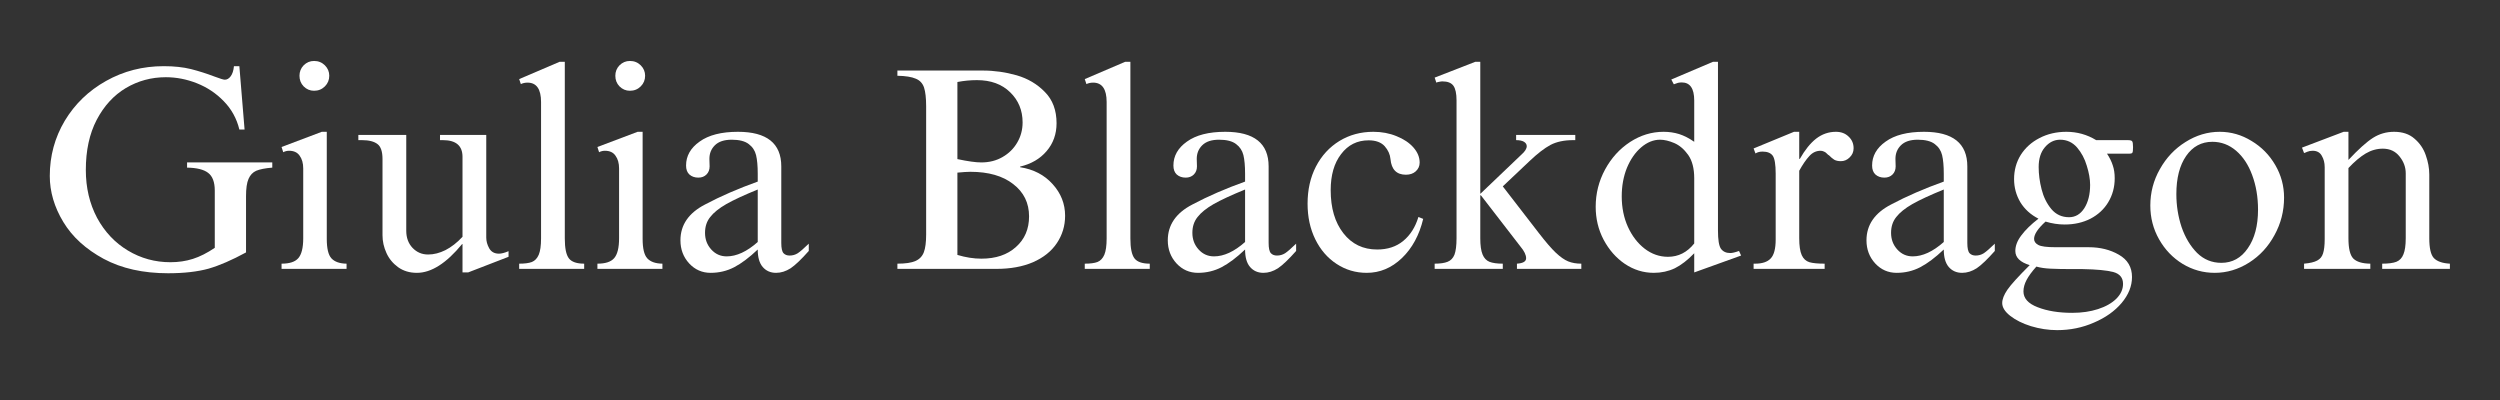
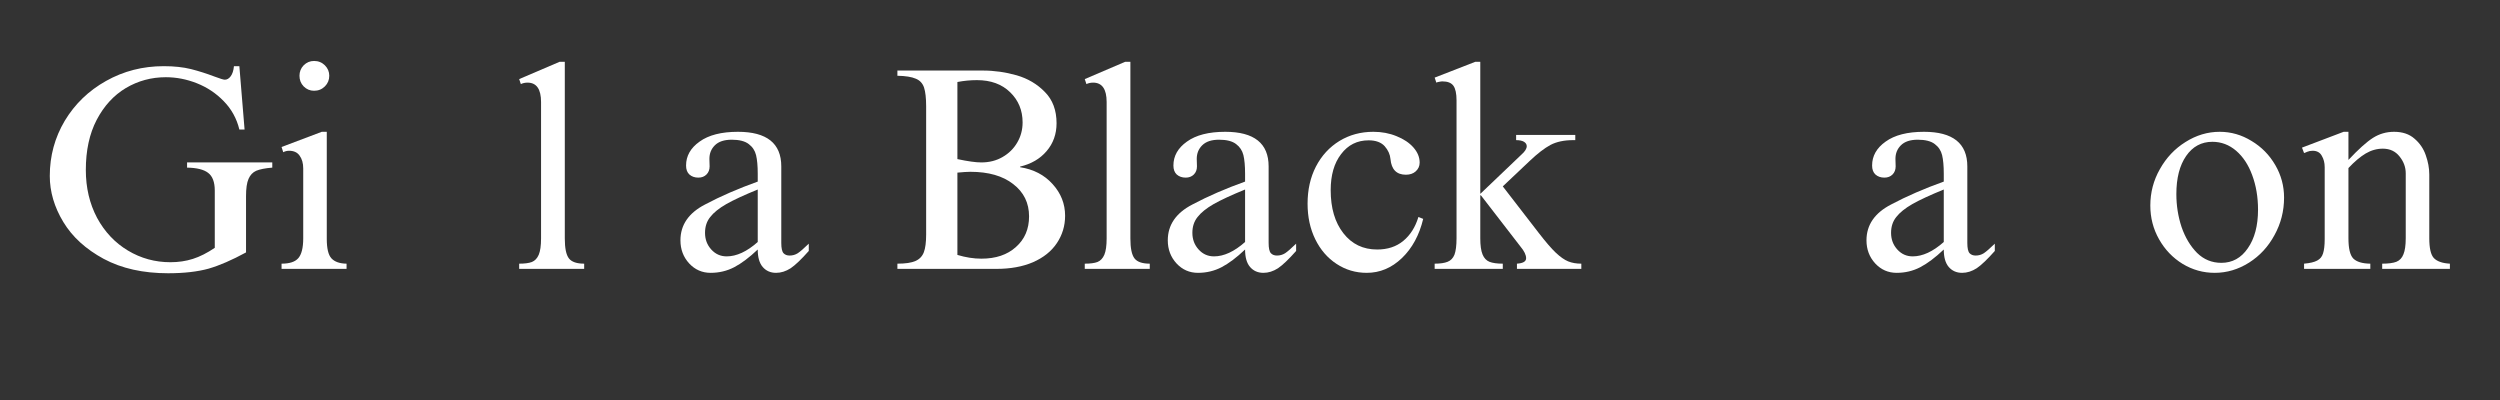
<svg xmlns="http://www.w3.org/2000/svg" width="250" zoomAndPan="magnify" viewBox="0 0 187.5 30" height="40" preserveAspectRatio="xMidYMid meet" version="1.0">
  <rect x="0" y="0" width="187.5" height="30" fill="#333333" stroke="none" />
  <defs>
    <g />
  </defs>
  <g fill="#ffffff" fill-opacity="1">
    <g transform="translate(2.796, 20.166)">
      <g>
        <path d="M 9.484 -15.203 C 10.266 -15.203 10.945 -15.129 11.531 -14.984 C 12.113 -14.836 12.703 -14.648 13.297 -14.422 C 13.711 -14.266 13.969 -14.188 14.062 -14.188 C 14.227 -14.188 14.375 -14.27 14.5 -14.438 C 14.633 -14.613 14.719 -14.867 14.75 -15.203 L 15.156 -15.203 L 15.547 -10.453 L 15.156 -10.453 C 14.957 -11.273 14.566 -11.984 13.984 -12.578 C 13.41 -13.172 12.738 -13.617 11.969 -13.922 C 11.207 -14.223 10.43 -14.375 9.641 -14.375 C 8.555 -14.375 7.555 -14.102 6.641 -13.562 C 5.734 -13.02 5.004 -12.223 4.453 -11.172 C 3.91 -10.129 3.641 -8.879 3.641 -7.422 C 3.641 -6.086 3.922 -4.891 4.484 -3.828 C 5.055 -2.773 5.828 -1.957 6.797 -1.375 C 7.773 -0.789 8.836 -0.5 9.984 -0.5 C 10.586 -0.5 11.148 -0.582 11.672 -0.75 C 12.191 -0.914 12.738 -1.191 13.312 -1.578 L 13.312 -5.875 C 13.312 -6.508 13.145 -6.953 12.812 -7.203 C 12.488 -7.453 11.961 -7.582 11.234 -7.594 L 11.234 -7.984 L 17.625 -7.984 L 17.625 -7.594 C 17.094 -7.551 16.691 -7.473 16.422 -7.359 C 16.16 -7.242 15.969 -7.039 15.844 -6.75 C 15.719 -6.469 15.656 -6.035 15.656 -5.453 L 15.656 -1.234 C 14.602 -0.66 13.664 -0.254 12.844 -0.016 C 12.02 0.211 11.008 0.328 9.812 0.328 C 7.938 0.328 6.328 -0.031 4.984 -0.75 C 3.641 -1.477 2.629 -2.398 1.953 -3.516 C 1.273 -4.641 0.938 -5.789 0.938 -6.969 C 0.938 -8.469 1.312 -9.848 2.062 -11.109 C 2.82 -12.367 3.852 -13.363 5.156 -14.094 C 6.469 -14.832 7.91 -15.203 9.484 -15.203 Z M 9.484 -15.203 " />
      </g>
    </g>
  </g>
  <g fill="#ffffff" fill-opacity="1">
    <g transform="translate(20.617, 20.166)">
      <g>
        <path d="M 2.938 -15.594 C 3.258 -15.594 3.531 -15.484 3.75 -15.266 C 3.969 -15.047 4.078 -14.785 4.078 -14.484 C 4.078 -14.172 3.969 -13.906 3.75 -13.688 C 3.531 -13.469 3.258 -13.359 2.938 -13.359 C 2.633 -13.359 2.375 -13.469 2.156 -13.688 C 1.945 -13.906 1.844 -14.172 1.844 -14.484 C 1.844 -14.785 1.945 -15.047 2.156 -15.266 C 2.375 -15.484 2.633 -15.594 2.938 -15.594 Z M 3.891 -2.25 C 3.891 -1.539 4.004 -1.055 4.234 -0.797 C 4.473 -0.535 4.852 -0.398 5.375 -0.391 L 5.375 0 L 0.5 0 L 0.5 -0.391 C 1.094 -0.391 1.508 -0.523 1.75 -0.797 C 2 -1.078 2.125 -1.578 2.125 -2.297 L 2.125 -7.531 C 2.125 -7.926 2.035 -8.242 1.859 -8.484 C 1.691 -8.734 1.426 -8.859 1.062 -8.859 C 0.906 -8.859 0.758 -8.82 0.625 -8.75 L 0.5 -9.141 L 3.516 -10.281 L 3.891 -10.281 Z M 3.891 -2.25 " />
      </g>
    </g>
  </g>
  <g fill="#ffffff" fill-opacity="1">
    <g transform="translate(26.485, 20.166)">
      <g>
-         <path d="M 3.984 -2.859 C 3.984 -2.336 4.141 -1.91 4.453 -1.578 C 4.773 -1.242 5.164 -1.078 5.625 -1.078 C 6.051 -1.078 6.484 -1.188 6.922 -1.406 C 7.367 -1.633 7.797 -1.969 8.203 -2.406 L 8.203 -8.406 C 8.203 -9.238 7.711 -9.656 6.734 -9.656 L 6.516 -9.656 L 6.516 -10.047 L 9.984 -10.047 L 9.984 -2.344 C 9.984 -2.082 10.055 -1.816 10.203 -1.547 C 10.359 -1.273 10.602 -1.141 10.938 -1.141 C 11.125 -1.141 11.363 -1.203 11.656 -1.328 L 11.656 -0.906 L 8.625 0.266 L 8.203 0.266 L 8.203 -1.859 L 8.172 -1.859 C 6.992 -0.422 5.863 0.297 4.781 0.297 C 4.238 0.297 3.77 0.156 3.375 -0.125 C 2.988 -0.406 2.695 -0.758 2.5 -1.188 C 2.301 -1.625 2.203 -2.066 2.203 -2.516 L 2.203 -8.234 C 2.203 -8.797 2.078 -9.172 1.828 -9.359 C 1.578 -9.555 1.188 -9.656 0.656 -9.656 L 0.391 -9.656 L 0.391 -10.047 L 3.984 -10.047 Z M 3.984 -2.859 " />
-       </g>
+         </g>
    </g>
  </g>
  <g fill="#ffffff" fill-opacity="1">
    <g transform="translate(38.438, 20.166)">
      <g>
        <path d="M 3.922 -15.531 L 3.922 -2.281 C 3.922 -1.551 4.023 -1.051 4.234 -0.781 C 4.441 -0.52 4.82 -0.391 5.375 -0.391 L 5.375 0 L 0.5 0 L 0.5 -0.391 C 0.906 -0.391 1.223 -0.43 1.453 -0.516 C 1.68 -0.609 1.852 -0.789 1.969 -1.062 C 2.082 -1.332 2.141 -1.738 2.141 -2.281 L 2.141 -12.516 C 2.141 -13.484 1.801 -13.969 1.125 -13.969 C 0.938 -13.969 0.77 -13.93 0.625 -13.859 L 0.5 -14.234 L 3.531 -15.531 Z M 3.922 -15.531 " />
      </g>
    </g>
  </g>
  <g fill="#ffffff" fill-opacity="1">
    <g transform="translate(44.306, 20.166)">
      <g>
-         <path d="M 2.938 -15.594 C 3.258 -15.594 3.531 -15.484 3.75 -15.266 C 3.969 -15.047 4.078 -14.785 4.078 -14.484 C 4.078 -14.172 3.969 -13.906 3.75 -13.688 C 3.531 -13.469 3.258 -13.359 2.938 -13.359 C 2.633 -13.359 2.375 -13.469 2.156 -13.688 C 1.945 -13.906 1.844 -14.172 1.844 -14.484 C 1.844 -14.785 1.945 -15.047 2.156 -15.266 C 2.375 -15.484 2.633 -15.594 2.938 -15.594 Z M 3.891 -2.25 C 3.891 -1.539 4.004 -1.055 4.234 -0.797 C 4.473 -0.535 4.852 -0.398 5.375 -0.391 L 5.375 0 L 0.5 0 L 0.5 -0.391 C 1.094 -0.391 1.508 -0.523 1.75 -0.797 C 2 -1.078 2.125 -1.578 2.125 -2.297 L 2.125 -7.531 C 2.125 -7.926 2.035 -8.242 1.859 -8.484 C 1.691 -8.734 1.426 -8.859 1.062 -8.859 C 0.906 -8.859 0.758 -8.82 0.625 -8.75 L 0.5 -9.141 L 3.516 -10.281 L 3.891 -10.281 Z M 3.891 -2.25 " />
-       </g>
+         </g>
    </g>
  </g>
  <g fill="#ffffff" fill-opacity="1">
    <g transform="translate(50.174, 20.166)">
      <g>
        <path d="M 5.172 -10.281 C 7.336 -10.281 8.422 -9.414 8.422 -7.688 L 8.422 -1.953 C 8.422 -1.555 8.477 -1.297 8.594 -1.172 C 8.707 -1.055 8.859 -1 9.047 -1 C 9.266 -1 9.469 -1.055 9.656 -1.172 C 9.844 -1.297 10.117 -1.535 10.484 -1.891 L 10.484 -1.344 C 9.93 -0.719 9.477 -0.285 9.125 -0.047 C 8.77 0.18 8.406 0.297 8.031 0.297 C 7.613 0.297 7.281 0.148 7.031 -0.141 C 6.781 -0.43 6.656 -0.867 6.656 -1.453 C 6.02 -0.848 5.43 -0.406 4.891 -0.125 C 4.348 0.156 3.758 0.297 3.125 0.297 C 2.488 0.297 1.953 0.062 1.516 -0.406 C 1.078 -0.883 0.859 -1.461 0.859 -2.141 C 0.859 -3.297 1.473 -4.191 2.703 -4.828 C 3.879 -5.453 5.195 -6.023 6.656 -6.547 L 6.656 -7.141 C 6.656 -7.723 6.613 -8.188 6.531 -8.531 C 6.445 -8.875 6.266 -9.148 5.984 -9.359 C 5.703 -9.578 5.273 -9.688 4.703 -9.688 C 4.141 -9.688 3.719 -9.547 3.438 -9.266 C 3.164 -8.992 3.031 -8.656 3.031 -8.25 L 3.047 -7.688 C 3.047 -7.438 2.969 -7.234 2.812 -7.078 C 2.656 -6.922 2.453 -6.844 2.203 -6.844 C 1.93 -6.844 1.707 -6.922 1.531 -7.078 C 1.363 -7.234 1.281 -7.457 1.281 -7.75 C 1.281 -8.469 1.617 -9.066 2.297 -9.547 C 2.973 -10.035 3.93 -10.281 5.172 -10.281 Z M 2.703 -2.703 C 2.703 -2.211 2.859 -1.797 3.172 -1.453 C 3.484 -1.109 3.867 -0.938 4.328 -0.938 C 5.066 -0.938 5.844 -1.297 6.656 -2.016 L 6.656 -5.953 C 5.633 -5.535 4.848 -5.172 4.297 -4.859 C 3.754 -4.547 3.352 -4.223 3.094 -3.891 C 2.832 -3.566 2.703 -3.172 2.703 -2.703 Z M 2.703 -2.703 " />
      </g>
    </g>
  </g>
  <g fill="#ffffff" fill-opacity="1">
    <g transform="translate(66.414, 20.166)">
      <g>
        <path d="M 12.828 -10.922 C 12.828 -10.109 12.578 -9.41 12.078 -8.828 C 11.586 -8.254 10.926 -7.867 10.094 -7.672 L 10.094 -7.625 C 11.102 -7.469 11.914 -7.047 12.531 -6.359 C 13.156 -5.672 13.469 -4.879 13.469 -3.984 C 13.469 -3.223 13.258 -2.535 12.844 -1.922 C 12.438 -1.316 11.844 -0.844 11.062 -0.5 C 10.281 -0.164 9.363 0 8.312 0 L 0.891 0 L 0.891 -0.391 C 1.492 -0.391 1.945 -0.457 2.25 -0.594 C 2.551 -0.727 2.758 -0.945 2.875 -1.25 C 2.988 -1.551 3.047 -1.992 3.047 -2.578 L 3.047 -12.188 C 3.047 -12.812 2.992 -13.281 2.891 -13.594 C 2.785 -13.914 2.578 -14.141 2.266 -14.266 C 1.961 -14.398 1.504 -14.473 0.891 -14.484 L 0.891 -14.875 L 7.297 -14.875 C 8.16 -14.875 9.008 -14.754 9.844 -14.516 C 10.676 -14.273 11.379 -13.859 11.953 -13.266 C 12.535 -12.68 12.828 -11.898 12.828 -10.922 Z M 5.391 -14.016 L 5.391 -8.234 C 6.172 -8.066 6.77 -7.984 7.188 -7.984 C 7.781 -7.984 8.312 -8.117 8.781 -8.391 C 9.25 -8.66 9.613 -9.02 9.875 -9.469 C 10.145 -9.926 10.281 -10.43 10.281 -10.984 C 10.281 -11.891 9.969 -12.645 9.344 -13.25 C 8.727 -13.852 7.898 -14.156 6.859 -14.156 C 6.367 -14.156 5.879 -14.109 5.391 -14.016 Z M 5.391 -7.219 L 5.391 -1.047 C 6.016 -0.859 6.613 -0.766 7.188 -0.766 C 8.27 -0.766 9.133 -1.055 9.781 -1.641 C 10.438 -2.223 10.766 -2.988 10.766 -3.938 C 10.766 -4.945 10.367 -5.754 9.578 -6.359 C 8.797 -6.973 7.723 -7.281 6.359 -7.281 C 6.129 -7.281 5.805 -7.258 5.391 -7.219 Z M 5.391 -7.219 " />
      </g>
    </g>
  </g>
  <g fill="#ffffff" fill-opacity="1">
    <g transform="translate(80.857, 20.166)">
      <g>
        <path d="M 3.922 -15.531 L 3.922 -2.281 C 3.922 -1.551 4.023 -1.051 4.234 -0.781 C 4.441 -0.52 4.82 -0.391 5.375 -0.391 L 5.375 0 L 0.5 0 L 0.5 -0.391 C 0.906 -0.391 1.223 -0.43 1.453 -0.516 C 1.68 -0.609 1.852 -0.789 1.969 -1.062 C 2.082 -1.332 2.141 -1.738 2.141 -2.281 L 2.141 -12.516 C 2.141 -13.484 1.801 -13.969 1.125 -13.969 C 0.938 -13.969 0.77 -13.93 0.625 -13.859 L 0.5 -14.234 L 3.531 -15.531 Z M 3.922 -15.531 " />
      </g>
    </g>
  </g>
  <g fill="#ffffff" fill-opacity="1">
    <g transform="translate(86.725, 20.166)">
      <g>
        <path d="M 5.172 -10.281 C 7.336 -10.281 8.422 -9.414 8.422 -7.688 L 8.422 -1.953 C 8.422 -1.555 8.477 -1.297 8.594 -1.172 C 8.707 -1.055 8.859 -1 9.047 -1 C 9.266 -1 9.469 -1.055 9.656 -1.172 C 9.844 -1.297 10.117 -1.535 10.484 -1.891 L 10.484 -1.344 C 9.93 -0.719 9.477 -0.285 9.125 -0.047 C 8.77 0.18 8.406 0.297 8.031 0.297 C 7.613 0.297 7.281 0.148 7.031 -0.141 C 6.781 -0.43 6.656 -0.867 6.656 -1.453 C 6.02 -0.848 5.43 -0.406 4.891 -0.125 C 4.348 0.156 3.758 0.297 3.125 0.297 C 2.488 0.297 1.953 0.062 1.516 -0.406 C 1.078 -0.883 0.859 -1.461 0.859 -2.141 C 0.859 -3.297 1.473 -4.191 2.703 -4.828 C 3.879 -5.453 5.195 -6.023 6.656 -6.547 L 6.656 -7.141 C 6.656 -7.723 6.613 -8.188 6.531 -8.531 C 6.445 -8.875 6.266 -9.148 5.984 -9.359 C 5.703 -9.578 5.273 -9.688 4.703 -9.688 C 4.141 -9.688 3.719 -9.547 3.438 -9.266 C 3.164 -8.992 3.031 -8.656 3.031 -8.25 L 3.047 -7.688 C 3.047 -7.438 2.969 -7.234 2.812 -7.078 C 2.656 -6.922 2.453 -6.844 2.203 -6.844 C 1.93 -6.844 1.707 -6.922 1.531 -7.078 C 1.363 -7.234 1.281 -7.457 1.281 -7.75 C 1.281 -8.469 1.617 -9.066 2.297 -9.547 C 2.973 -10.035 3.93 -10.281 5.172 -10.281 Z M 2.703 -2.703 C 2.703 -2.211 2.859 -1.797 3.172 -1.453 C 3.484 -1.109 3.867 -0.938 4.328 -0.938 C 5.066 -0.938 5.844 -1.297 6.656 -2.016 L 6.656 -5.953 C 5.633 -5.535 4.848 -5.172 4.297 -4.859 C 3.754 -4.547 3.352 -4.223 3.094 -3.891 C 2.832 -3.566 2.703 -3.172 2.703 -2.703 Z M 2.703 -2.703 " />
      </g>
    </g>
  </g>
  <g fill="#ffffff" fill-opacity="1">
    <g transform="translate(97.552, 20.166)">
      <g>
        <path d="M 5.453 -10.281 C 6.078 -10.281 6.656 -10.172 7.188 -9.953 C 7.719 -9.742 8.141 -9.461 8.453 -9.109 C 8.766 -8.754 8.922 -8.375 8.922 -7.969 C 8.922 -7.707 8.82 -7.488 8.625 -7.312 C 8.438 -7.145 8.191 -7.062 7.891 -7.062 C 7.191 -7.062 6.805 -7.453 6.734 -8.234 C 6.703 -8.586 6.555 -8.91 6.297 -9.203 C 6.035 -9.492 5.633 -9.641 5.094 -9.641 C 4.238 -9.641 3.551 -9.297 3.031 -8.609 C 2.508 -7.93 2.25 -7.031 2.25 -5.906 C 2.25 -4.562 2.566 -3.484 3.203 -2.672 C 3.836 -1.859 4.68 -1.453 5.734 -1.453 C 6.516 -1.453 7.164 -1.664 7.688 -2.094 C 8.219 -2.531 8.598 -3.129 8.828 -3.891 L 9.188 -3.75 C 8.895 -2.531 8.363 -1.551 7.594 -0.812 C 6.82 -0.07 5.941 0.297 4.953 0.297 C 4.117 0.297 3.363 0.07 2.688 -0.375 C 2.008 -0.82 1.477 -1.438 1.094 -2.219 C 0.707 -3.008 0.516 -3.898 0.516 -4.891 C 0.516 -5.93 0.723 -6.859 1.141 -7.672 C 1.566 -8.492 2.156 -9.133 2.906 -9.594 C 3.656 -10.051 4.504 -10.281 5.453 -10.281 Z M 5.453 -10.281 " />
      </g>
    </g>
  </g>
  <g fill="#ffffff" fill-opacity="1">
    <g transform="translate(107.037, 20.166)">
      <g>
        <path d="M 3.984 -15.531 L 3.984 -5.625 L 7.078 -8.578 C 7.336 -8.805 7.469 -9.016 7.469 -9.203 C 7.469 -9.336 7.398 -9.445 7.266 -9.531 C 7.129 -9.613 6.93 -9.656 6.672 -9.656 L 6.672 -10.047 L 11.109 -10.047 L 11.109 -9.656 L 10.953 -9.656 C 10.273 -9.656 9.707 -9.535 9.25 -9.297 C 8.801 -9.055 8.281 -8.656 7.688 -8.094 L 5.672 -6.188 L 8.375 -2.688 C 8.883 -2.031 9.305 -1.539 9.641 -1.219 C 9.984 -0.895 10.297 -0.676 10.578 -0.562 C 10.867 -0.445 11.195 -0.391 11.562 -0.391 L 11.562 0 L 6.734 0 L 6.734 -0.391 C 7.191 -0.422 7.422 -0.555 7.422 -0.797 C 7.422 -1.047 7.281 -1.336 7 -1.672 L 4.031 -5.516 L 3.984 -5.516 L 3.984 -2.297 C 3.984 -1.766 4.039 -1.359 4.156 -1.078 C 4.27 -0.805 4.441 -0.625 4.672 -0.531 C 4.91 -0.438 5.242 -0.391 5.672 -0.391 L 5.672 0 L 0.562 0 L 0.562 -0.391 C 0.977 -0.391 1.301 -0.438 1.531 -0.531 C 1.77 -0.625 1.941 -0.801 2.047 -1.062 C 2.148 -1.332 2.203 -1.742 2.203 -2.297 L 2.203 -12.641 C 2.203 -13.148 2.125 -13.516 1.969 -13.734 C 1.812 -13.953 1.535 -14.062 1.141 -14.062 C 1.078 -14.062 1 -14.051 0.906 -14.031 C 0.82 -14.02 0.75 -14 0.688 -13.969 L 0.562 -14.344 L 3.609 -15.531 Z M 3.984 -15.531 " />
      </g>
    </g>
  </g>
  <g fill="#ffffff" fill-opacity="1">
    <g transform="translate(118.989, 20.166)">
      <g>
-         <path d="M 9.859 -15.531 L 9.859 -2.875 C 9.859 -2.188 9.93 -1.734 10.078 -1.516 C 10.234 -1.297 10.469 -1.188 10.781 -1.188 C 10.926 -1.188 11.145 -1.238 11.438 -1.344 L 11.594 -1 L 8.078 0.266 L 8.078 -1.172 C 7.586 -0.66 7.102 -0.285 6.625 -0.047 C 6.145 0.18 5.617 0.297 5.047 0.297 C 4.266 0.297 3.539 0.07 2.875 -0.375 C 2.219 -0.82 1.688 -1.426 1.281 -2.188 C 0.883 -2.945 0.688 -3.77 0.688 -4.656 C 0.688 -5.656 0.922 -6.586 1.391 -7.453 C 1.859 -8.316 2.484 -9.004 3.266 -9.516 C 4.047 -10.023 4.883 -10.281 5.781 -10.281 C 6.195 -10.281 6.586 -10.223 6.953 -10.109 C 7.316 -9.992 7.691 -9.801 8.078 -9.531 L 8.078 -12.625 C 8.078 -13.531 7.766 -13.984 7.141 -13.984 C 7.047 -13.984 6.953 -13.973 6.859 -13.953 C 6.773 -13.93 6.672 -13.895 6.547 -13.844 L 6.359 -14.203 L 9.484 -15.531 Z M 2.641 -5.438 C 2.641 -4.594 2.797 -3.828 3.109 -3.141 C 3.422 -2.461 3.836 -1.922 4.359 -1.516 C 4.891 -1.109 5.473 -0.906 6.109 -0.906 C 6.891 -0.906 7.547 -1.238 8.078 -1.906 L 8.078 -6.797 C 8.078 -7.535 7.926 -8.117 7.625 -8.547 C 7.32 -8.973 6.973 -9.27 6.578 -9.438 C 6.191 -9.602 5.836 -9.688 5.516 -9.688 C 5.016 -9.688 4.539 -9.492 4.094 -9.109 C 3.656 -8.734 3.301 -8.223 3.031 -7.578 C 2.77 -6.93 2.641 -6.219 2.641 -5.438 Z M 2.641 -5.438 " />
-       </g>
+         </g>
    </g>
  </g>
  <g fill="#ffffff" fill-opacity="1">
    <g transform="translate(130.942, 20.166)">
      <g>
-         <path d="M 4 -8.25 L 4.047 -8.25 C 4.422 -8.914 4.828 -9.422 5.266 -9.766 C 5.711 -10.109 6.207 -10.281 6.75 -10.281 C 7.145 -10.281 7.461 -10.16 7.703 -9.922 C 7.953 -9.691 8.078 -9.398 8.078 -9.047 C 8.078 -8.773 7.977 -8.547 7.781 -8.359 C 7.594 -8.172 7.375 -8.078 7.125 -8.078 C 6.926 -8.078 6.758 -8.113 6.625 -8.188 C 6.5 -8.27 6.367 -8.379 6.234 -8.516 C 6.203 -8.523 6.148 -8.566 6.078 -8.641 C 6.016 -8.711 5.941 -8.766 5.859 -8.797 C 5.773 -8.836 5.691 -8.859 5.609 -8.859 C 5.273 -8.859 4.988 -8.723 4.75 -8.453 C 4.508 -8.191 4.258 -7.828 4 -7.359 L 4 -2.297 C 4 -1.734 4.062 -1.312 4.188 -1.031 C 4.312 -0.758 4.504 -0.582 4.766 -0.5 C 5.023 -0.426 5.406 -0.391 5.906 -0.391 L 5.906 0 L 0.578 0 L 0.578 -0.391 L 0.688 -0.391 C 1.227 -0.391 1.617 -0.52 1.859 -0.781 C 2.109 -1.039 2.234 -1.516 2.234 -2.203 L 2.234 -7.141 C 2.234 -7.828 2.16 -8.273 2.016 -8.484 C 1.867 -8.691 1.613 -8.797 1.25 -8.797 C 1.039 -8.797 0.863 -8.75 0.719 -8.656 L 0.578 -9.031 L 3.609 -10.281 L 4 -10.281 Z M 4 -8.25 " />
-       </g>
+         </g>
    </g>
  </g>
  <g fill="#ffffff" fill-opacity="1">
    <g transform="translate(139.127, 20.166)">
      <g>
        <path d="M 5.172 -10.281 C 7.336 -10.281 8.422 -9.414 8.422 -7.688 L 8.422 -1.953 C 8.422 -1.555 8.477 -1.297 8.594 -1.172 C 8.707 -1.055 8.859 -1 9.047 -1 C 9.266 -1 9.469 -1.055 9.656 -1.172 C 9.844 -1.297 10.117 -1.535 10.484 -1.891 L 10.484 -1.344 C 9.93 -0.719 9.477 -0.285 9.125 -0.047 C 8.77 0.18 8.406 0.297 8.031 0.297 C 7.613 0.297 7.281 0.148 7.031 -0.141 C 6.781 -0.43 6.656 -0.867 6.656 -1.453 C 6.02 -0.848 5.43 -0.406 4.891 -0.125 C 4.348 0.156 3.758 0.297 3.125 0.297 C 2.488 0.297 1.953 0.062 1.516 -0.406 C 1.078 -0.883 0.859 -1.461 0.859 -2.141 C 0.859 -3.297 1.473 -4.191 2.703 -4.828 C 3.879 -5.453 5.195 -6.023 6.656 -6.547 L 6.656 -7.141 C 6.656 -7.723 6.613 -8.188 6.531 -8.531 C 6.445 -8.875 6.266 -9.148 5.984 -9.359 C 5.703 -9.578 5.273 -9.688 4.703 -9.688 C 4.141 -9.688 3.719 -9.547 3.438 -9.266 C 3.164 -8.992 3.031 -8.656 3.031 -8.25 L 3.047 -7.688 C 3.047 -7.438 2.969 -7.234 2.812 -7.078 C 2.656 -6.922 2.453 -6.844 2.203 -6.844 C 1.93 -6.844 1.707 -6.922 1.531 -7.078 C 1.363 -7.234 1.281 -7.457 1.281 -7.75 C 1.281 -8.469 1.617 -9.066 2.297 -9.547 C 2.973 -10.035 3.93 -10.281 5.172 -10.281 Z M 2.703 -2.703 C 2.703 -2.211 2.859 -1.797 3.172 -1.453 C 3.484 -1.109 3.867 -0.938 4.328 -0.938 C 5.066 -0.938 5.844 -1.297 6.656 -2.016 L 6.656 -5.953 C 5.633 -5.535 4.848 -5.172 4.297 -4.859 C 3.754 -4.547 3.352 -4.223 3.094 -3.891 C 2.832 -3.566 2.703 -3.172 2.703 -2.703 Z M 2.703 -2.703 " />
      </g>
    </g>
  </g>
  <g fill="#ffffff" fill-opacity="1">
    <g transform="translate(149.478, 20.166)">
      <g>
-         <path d="M 5.5 -10.281 C 6.312 -10.281 7.055 -10.07 7.734 -9.656 L 10.094 -9.656 C 10.289 -9.656 10.406 -9.625 10.438 -9.562 C 10.477 -9.508 10.5 -9.363 10.5 -9.125 C 10.5 -8.906 10.484 -8.77 10.453 -8.719 C 10.43 -8.664 10.348 -8.641 10.203 -8.641 L 8.547 -8.641 C 8.754 -8.328 8.898 -8.031 8.984 -7.75 C 9.078 -7.477 9.125 -7.16 9.125 -6.797 C 9.125 -6.129 8.961 -5.531 8.641 -5 C 8.328 -4.477 7.883 -4.066 7.312 -3.766 C 6.738 -3.473 6.094 -3.328 5.375 -3.328 C 4.906 -3.328 4.426 -3.398 3.938 -3.547 C 3.363 -3.023 3.078 -2.594 3.078 -2.25 C 3.078 -2.062 3.18 -1.91 3.391 -1.797 C 3.598 -1.68 4.035 -1.625 4.703 -1.625 L 7.172 -1.625 C 8.035 -1.625 8.789 -1.438 9.438 -1.062 C 10.094 -0.688 10.422 -0.129 10.422 0.609 C 10.422 1.297 10.16 1.945 9.641 2.562 C 9.117 3.176 8.426 3.664 7.562 4.031 C 6.707 4.406 5.789 4.594 4.812 4.594 C 4.145 4.594 3.488 4.492 2.844 4.297 C 2.207 4.098 1.688 3.836 1.281 3.516 C 0.883 3.203 0.688 2.883 0.688 2.562 C 0.688 2.281 0.816 1.945 1.078 1.562 C 1.336 1.188 1.895 0.57 2.75 -0.281 C 2.031 -0.5 1.672 -0.852 1.672 -1.344 C 1.672 -1.727 1.82 -2.117 2.125 -2.516 C 2.426 -2.922 2.852 -3.336 3.406 -3.766 C 2.82 -4.066 2.367 -4.477 2.047 -5 C 1.734 -5.531 1.578 -6.109 1.578 -6.734 C 1.578 -7.398 1.742 -8.004 2.078 -8.547 C 2.422 -9.086 2.891 -9.508 3.484 -9.812 C 4.086 -10.125 4.758 -10.281 5.5 -10.281 Z M 3.422 -7.641 C 3.422 -7.109 3.492 -6.551 3.641 -5.969 C 3.785 -5.395 4.031 -4.898 4.375 -4.484 C 4.719 -4.078 5.16 -3.875 5.703 -3.875 C 6.172 -3.875 6.551 -4.098 6.844 -4.547 C 7.133 -5.004 7.281 -5.586 7.281 -6.297 C 7.281 -6.734 7.195 -7.211 7.031 -7.734 C 6.875 -8.266 6.629 -8.723 6.297 -9.109 C 5.961 -9.492 5.539 -9.688 5.031 -9.688 C 4.594 -9.688 4.211 -9.5 3.891 -9.125 C 3.578 -8.758 3.422 -8.266 3.422 -7.641 Z M 6.719 0.016 L 5.906 0.016 C 5.258 0.016 4.727 0.004 4.312 -0.016 C 3.906 -0.035 3.551 -0.086 3.25 -0.172 C 2.914 0.203 2.672 0.535 2.516 0.828 C 2.359 1.129 2.281 1.414 2.281 1.688 C 2.281 2.207 2.633 2.602 3.344 2.875 C 4.062 3.156 4.926 3.297 5.938 3.297 C 6.656 3.297 7.301 3.203 7.875 3.016 C 8.457 2.828 8.914 2.566 9.25 2.234 C 9.582 1.898 9.75 1.531 9.75 1.125 C 9.75 0.664 9.504 0.367 9.016 0.234 C 8.535 0.109 7.77 0.035 6.719 0.016 Z M 6.719 0.016 " />
-       </g>
+         </g>
    </g>
  </g>
  <g fill="#ffffff" fill-opacity="1">
    <g transform="translate(160.305, 20.166)">
      <g>
        <path d="M 6.172 -10.281 C 7.023 -10.281 7.82 -10.051 8.562 -9.594 C 9.312 -9.145 9.906 -8.539 10.344 -7.781 C 10.781 -7.031 11 -6.219 11 -5.344 C 11 -4.332 10.758 -3.395 10.281 -2.531 C 9.812 -1.664 9.176 -0.977 8.375 -0.469 C 7.57 0.039 6.711 0.297 5.797 0.297 C 4.93 0.297 4.129 0.07 3.391 -0.375 C 2.648 -0.832 2.062 -1.445 1.625 -2.219 C 1.188 -2.988 0.969 -3.832 0.969 -4.75 C 0.969 -5.727 1.207 -6.641 1.688 -7.484 C 2.164 -8.336 2.805 -9.016 3.609 -9.516 C 4.41 -10.023 5.266 -10.281 6.172 -10.281 Z M 2.922 -5.609 C 2.922 -4.754 3.051 -3.93 3.312 -3.141 C 3.582 -2.359 3.969 -1.711 4.469 -1.203 C 4.977 -0.703 5.586 -0.453 6.297 -0.453 C 7.117 -0.453 7.781 -0.816 8.281 -1.547 C 8.789 -2.273 9.047 -3.238 9.047 -4.438 C 9.047 -5.395 8.898 -6.258 8.609 -7.031 C 8.328 -7.801 7.926 -8.41 7.406 -8.859 C 6.883 -9.305 6.289 -9.531 5.625 -9.531 C 4.801 -9.531 4.145 -9.176 3.656 -8.469 C 3.164 -7.758 2.922 -6.805 2.922 -5.609 Z M 2.922 -5.609 " />
      </g>
    </g>
  </g>
  <g fill="#ffffff" fill-opacity="1">
    <g transform="translate(172.258, 20.166)">
      <g>
        <path d="M 3.875 -8.172 C 4.625 -8.973 5.238 -9.523 5.719 -9.828 C 6.195 -10.129 6.723 -10.281 7.297 -10.281 C 7.93 -10.281 8.441 -10.109 8.828 -9.766 C 9.223 -9.43 9.504 -9.02 9.672 -8.531 C 9.848 -8.039 9.938 -7.555 9.938 -7.078 L 9.938 -2.297 C 9.938 -1.555 10.051 -1.062 10.281 -0.812 C 10.52 -0.562 10.922 -0.422 11.484 -0.391 L 11.484 0 L 6.406 0 L 6.406 -0.391 C 6.875 -0.391 7.227 -0.438 7.469 -0.531 C 7.719 -0.633 7.895 -0.82 8 -1.094 C 8.113 -1.363 8.172 -1.766 8.172 -2.297 L 8.172 -7.172 C 8.172 -7.629 8.016 -8.051 7.703 -8.438 C 7.398 -8.82 6.984 -9.016 6.453 -9.016 C 6.004 -9.016 5.578 -8.895 5.172 -8.656 C 4.766 -8.414 4.332 -8.051 3.875 -7.562 L 3.875 -2.297 C 3.875 -1.547 3.992 -1.039 4.234 -0.781 C 4.484 -0.531 4.91 -0.398 5.516 -0.391 L 5.516 0 L 0.547 0 L 0.547 -0.391 C 0.992 -0.43 1.32 -0.508 1.531 -0.625 C 1.75 -0.738 1.895 -0.914 1.969 -1.156 C 2.051 -1.406 2.094 -1.766 2.094 -2.234 L 2.094 -7.625 C 2.094 -7.957 2.02 -8.242 1.875 -8.484 C 1.738 -8.734 1.508 -8.859 1.188 -8.859 C 1.039 -8.859 0.906 -8.832 0.781 -8.781 C 0.664 -8.727 0.586 -8.695 0.547 -8.688 L 0.391 -9.094 L 3.516 -10.281 L 3.875 -10.281 Z M 3.875 -8.172 " />
      </g>
    </g>
  </g>
</svg>